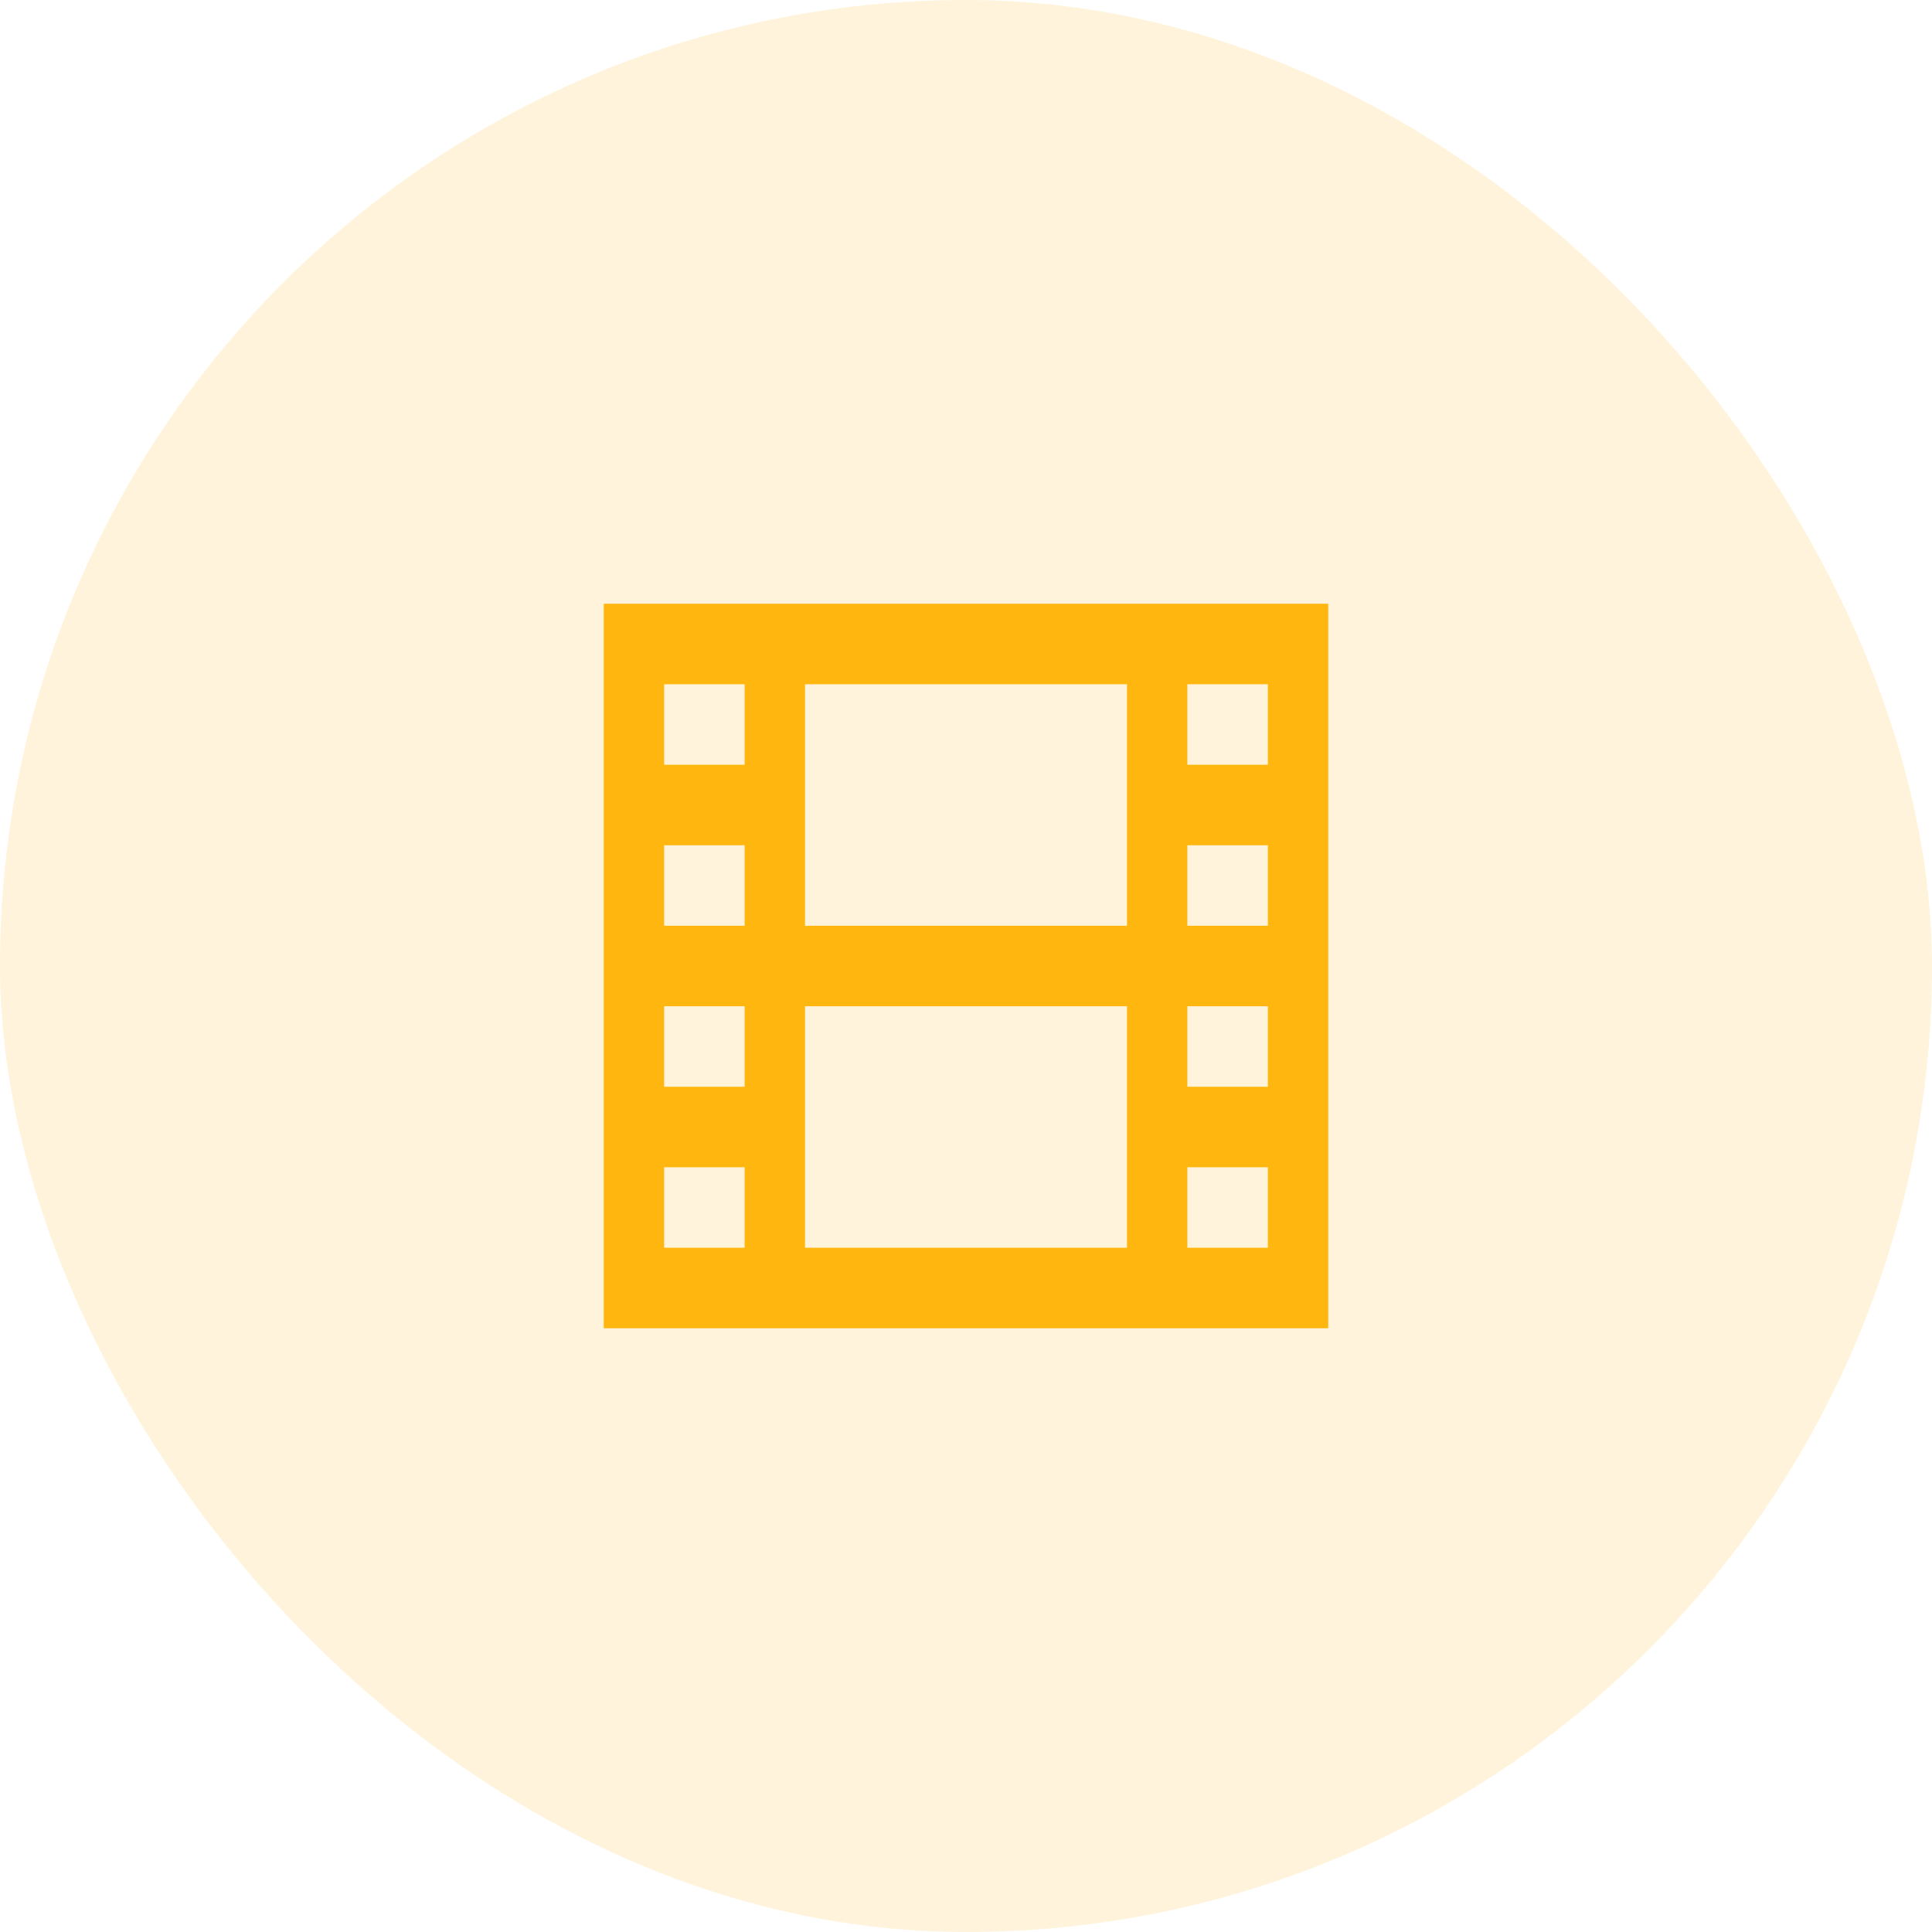
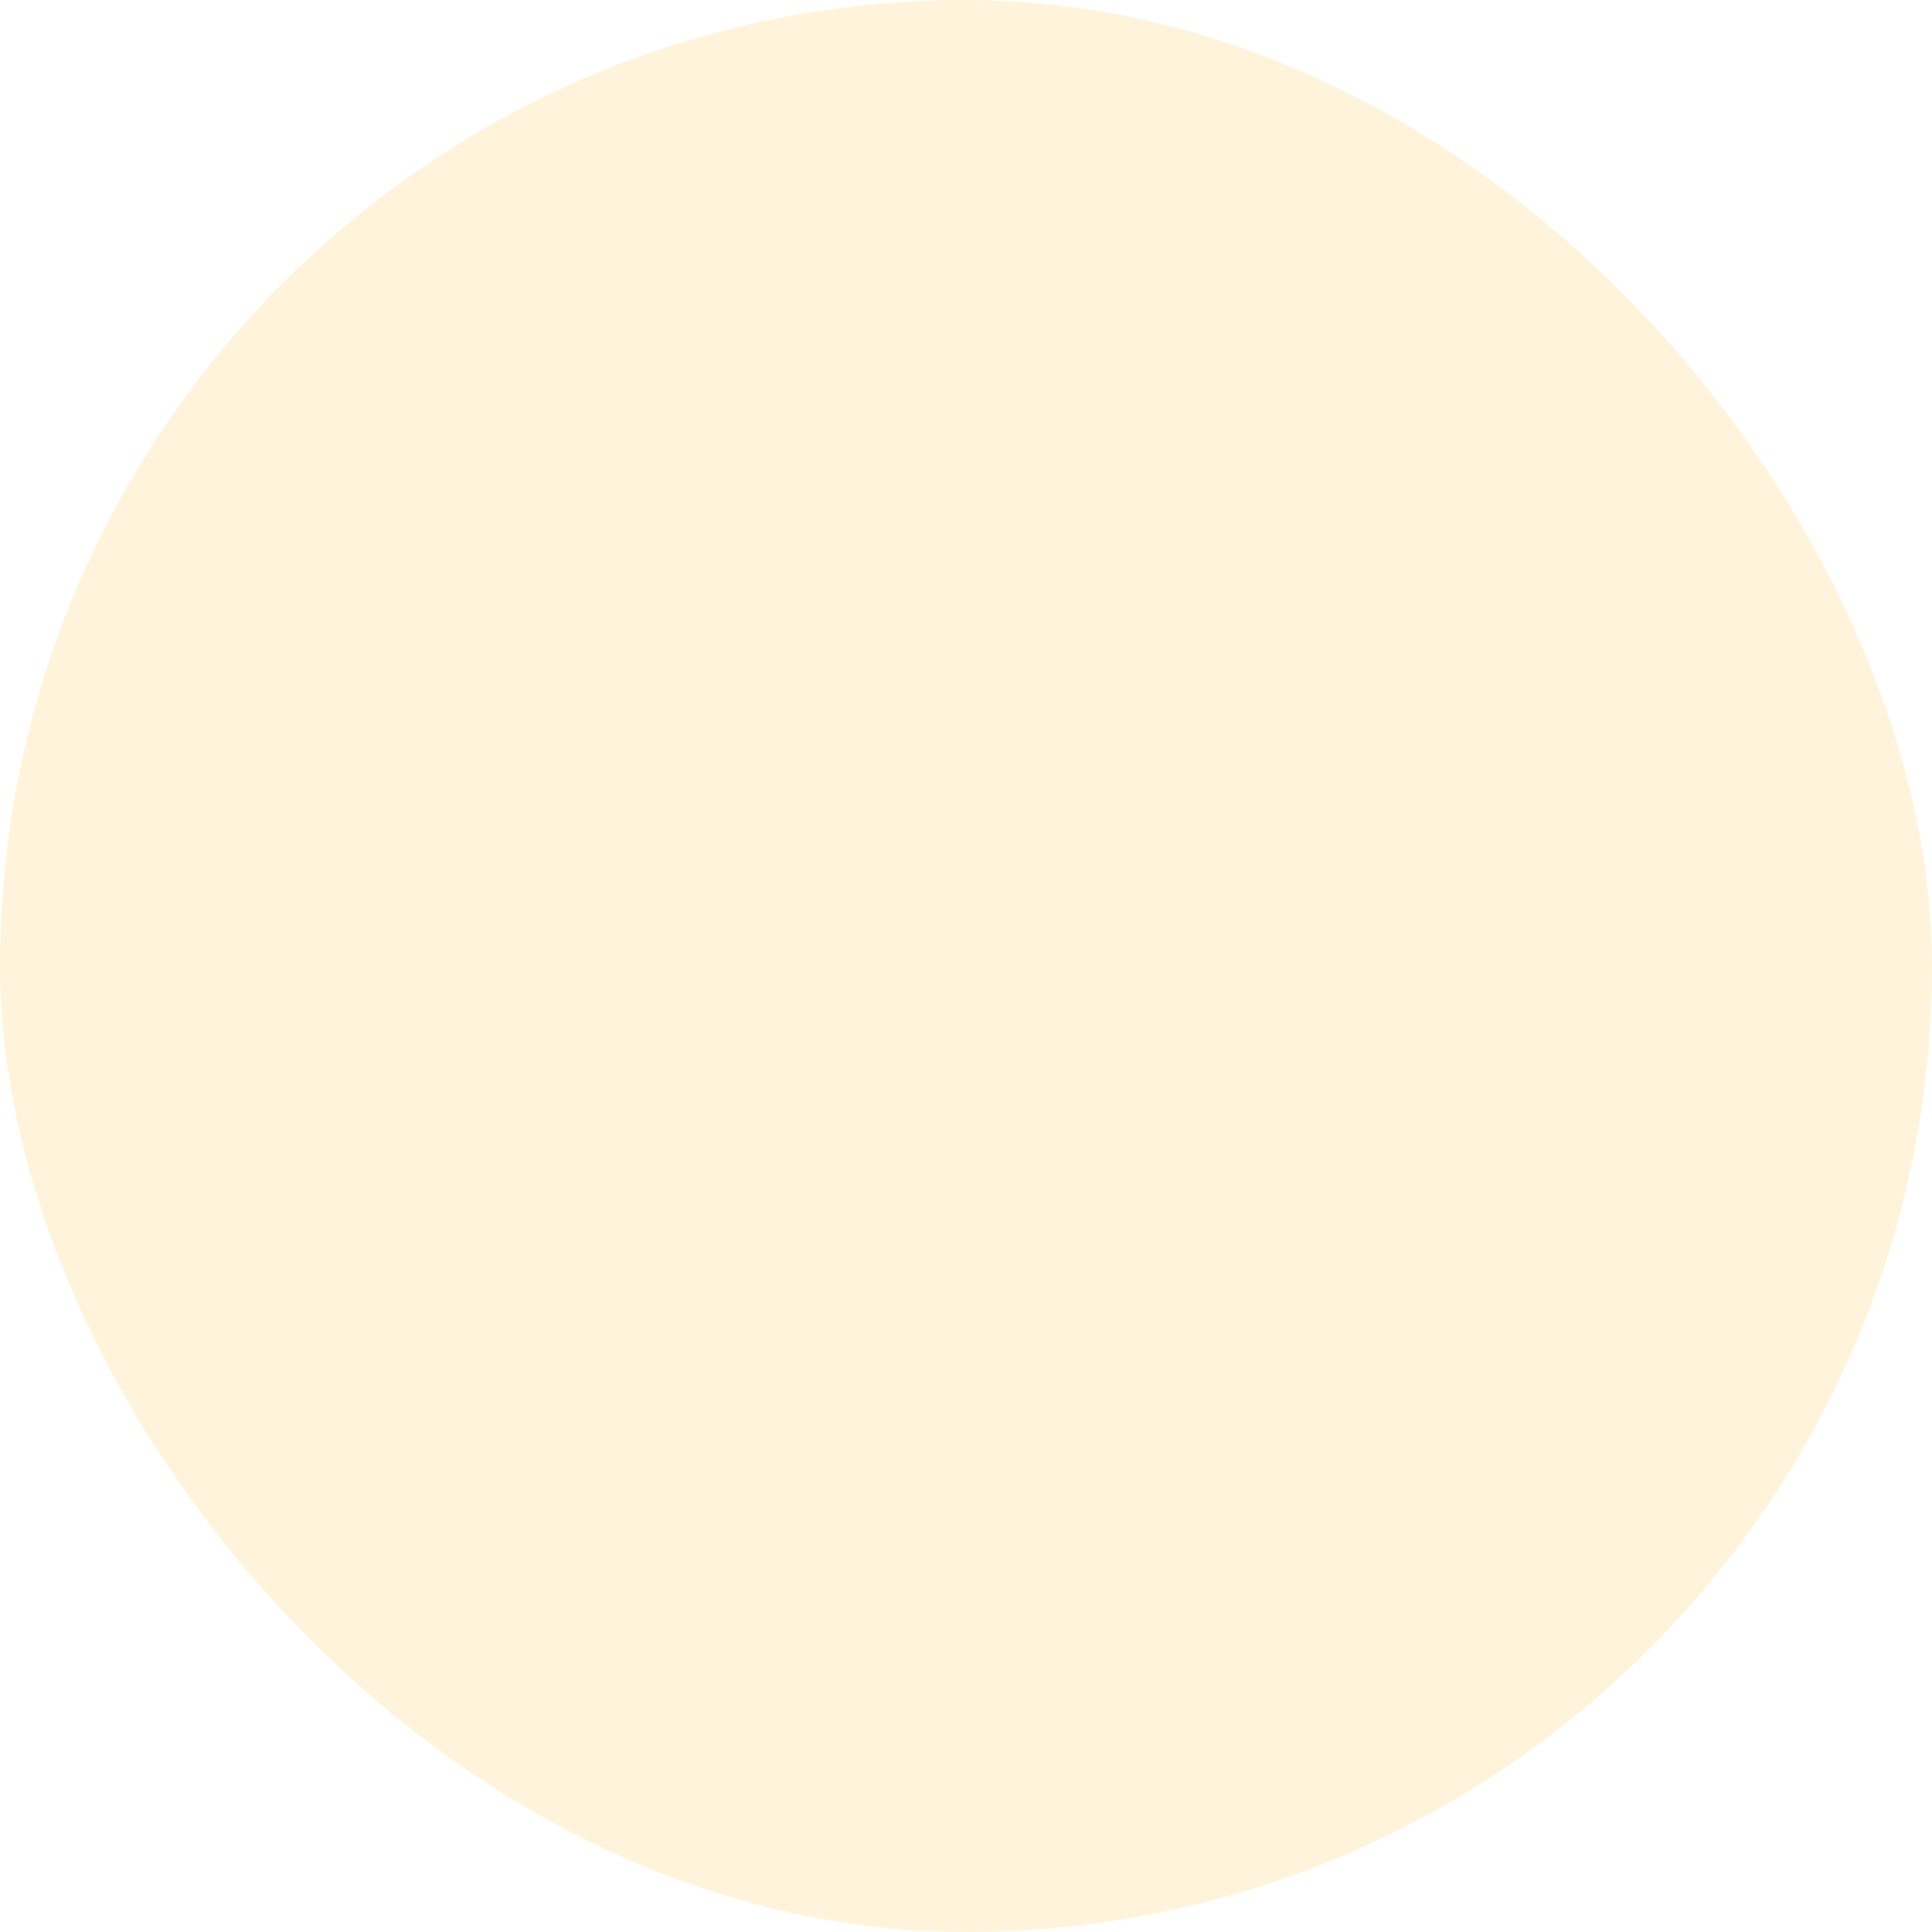
<svg xmlns="http://www.w3.org/2000/svg" width="48" height="48" viewBox="0 0 48 48" fill="none">
  <rect width="48" height="48" rx="24" fill="#FFB60E" fill-opacity="0.15" />
-   <path d="M15 15H33V33H15V15ZM16.5 17V19H18.5V17H16.5ZM20 17V23H28V17H20ZM20 25V31H28V25H20ZM16.5 21V23H18.5V21H16.5ZM16.5 25V27H18.5V25H16.5ZM16.5 29V31H18.5V29H16.5ZM29.5 17V19H31.5V17H29.5ZM29.5 21V23H31.5V21H29.5ZM29.5 25V27H31.5V25H29.5ZM29.5 29V31H31.5V29H29.5Z" fill="#FFB60E" />
</svg>